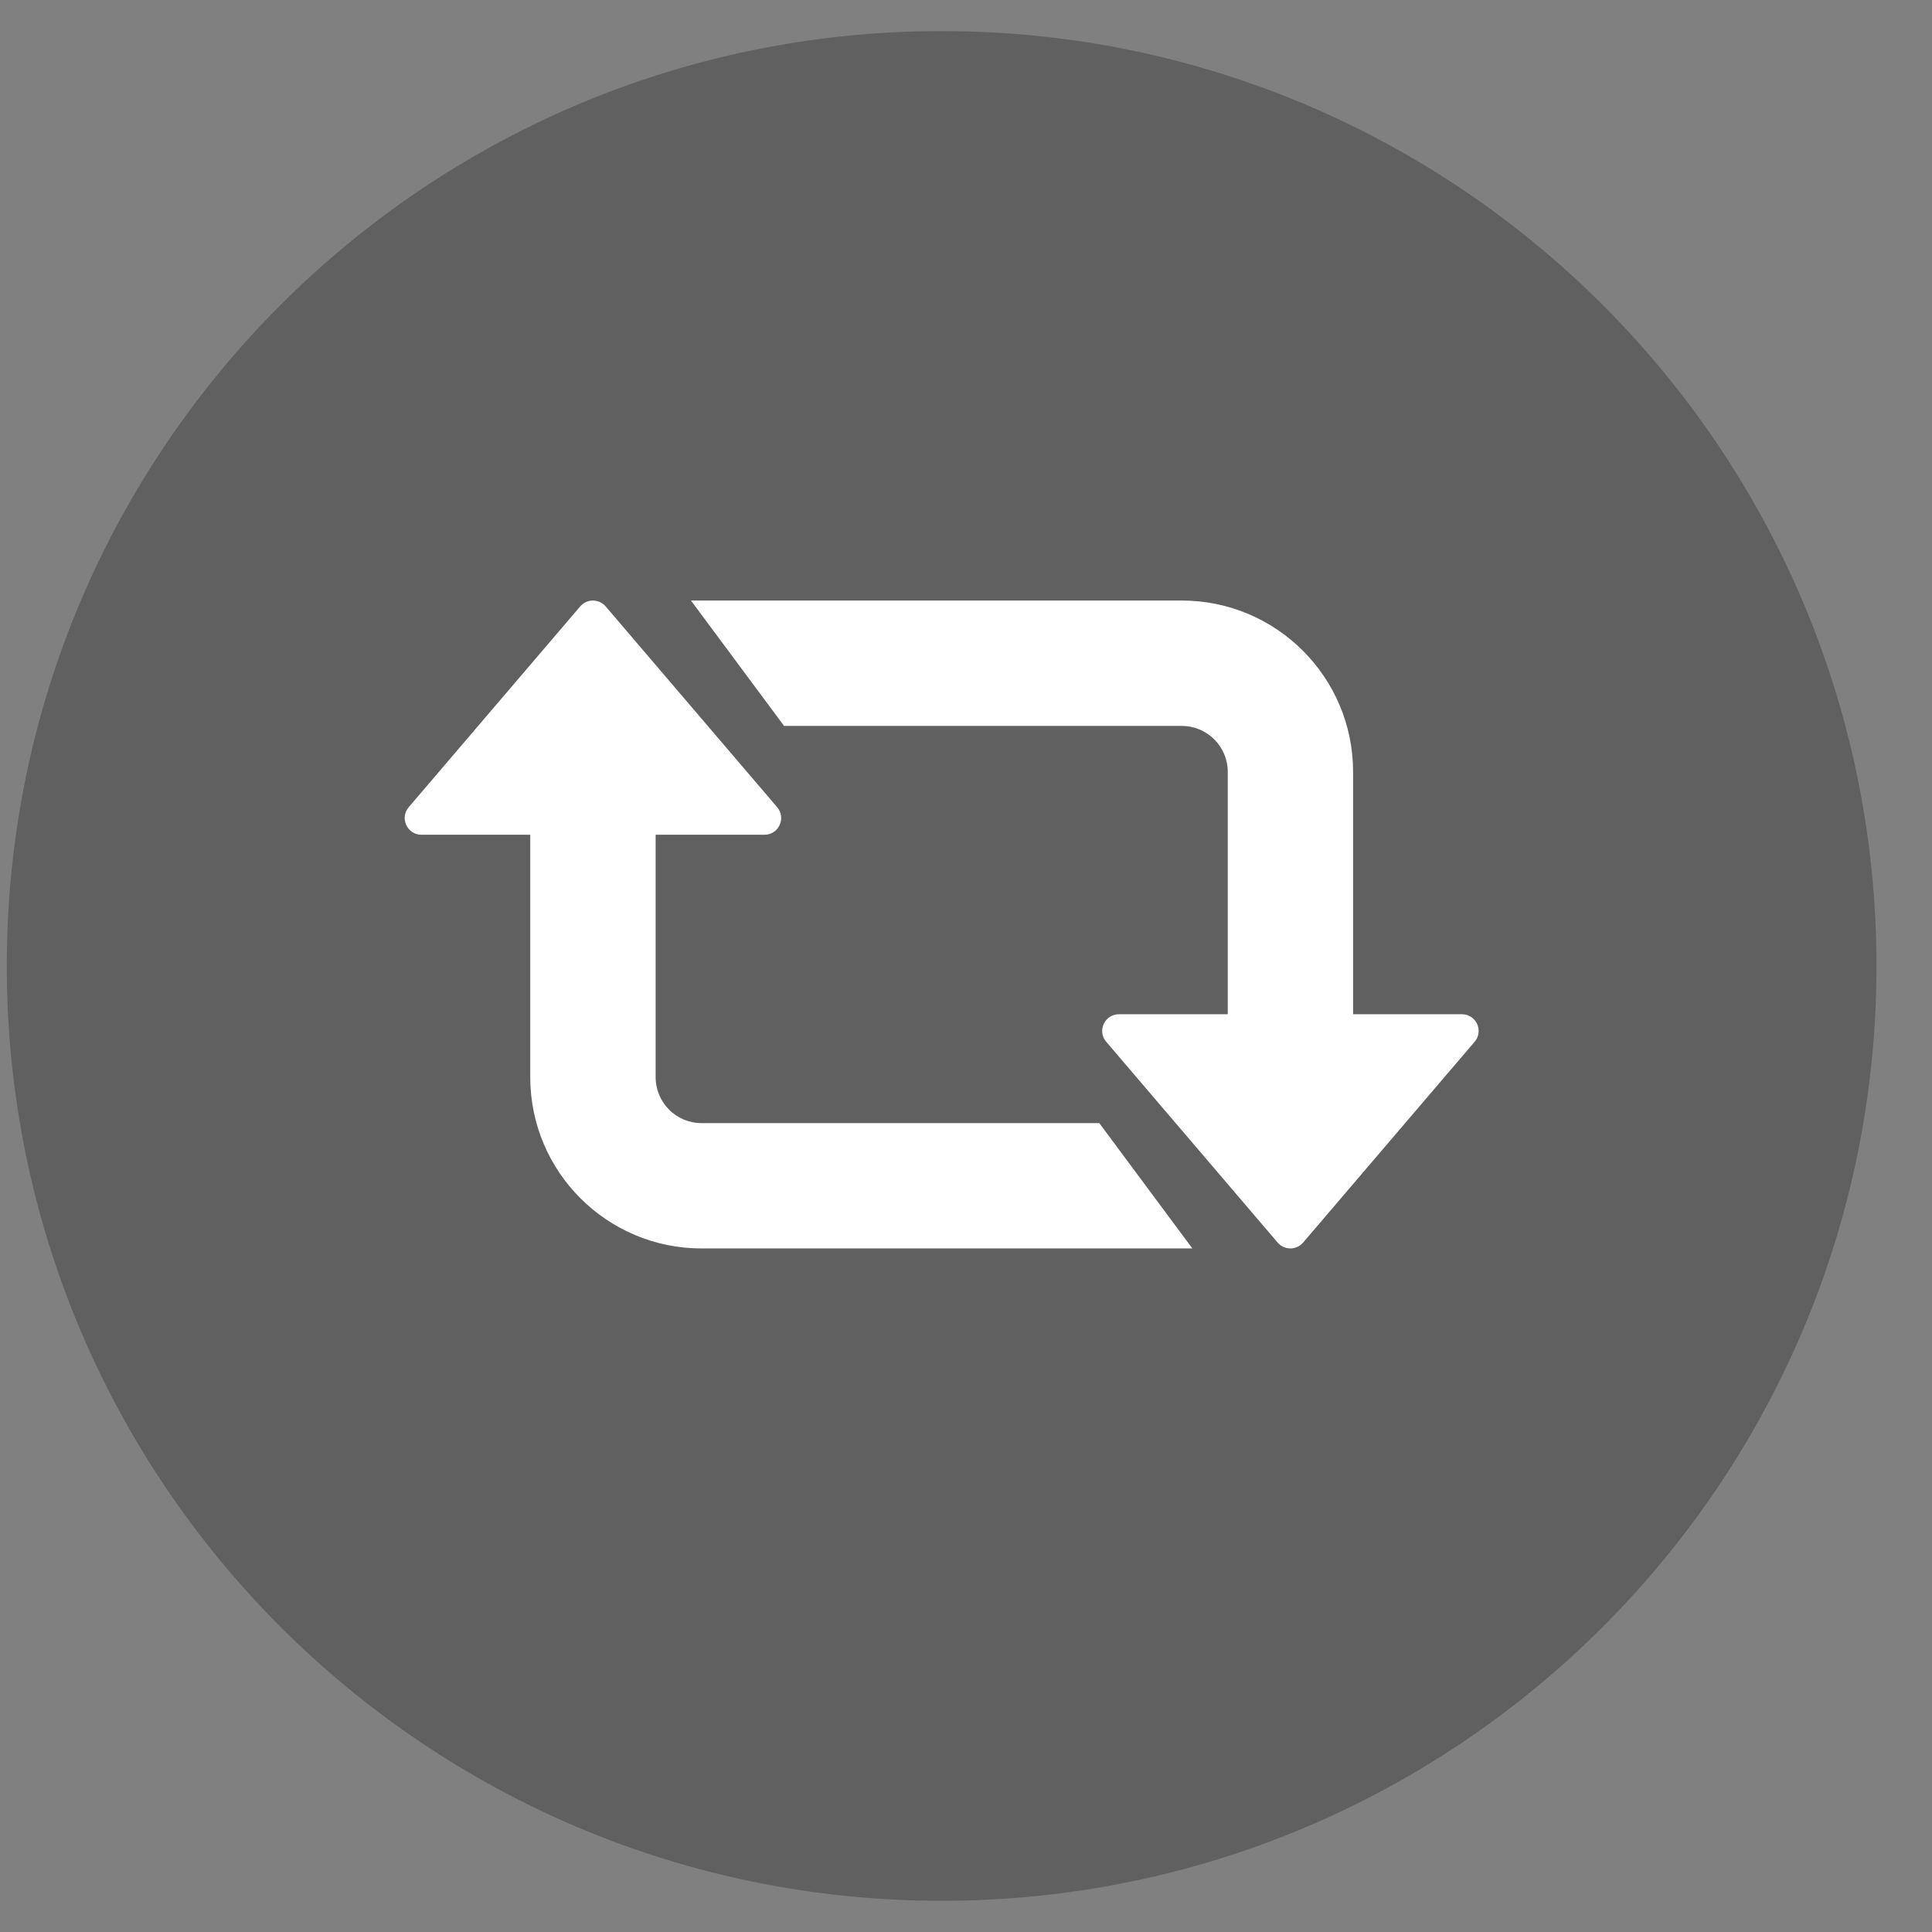
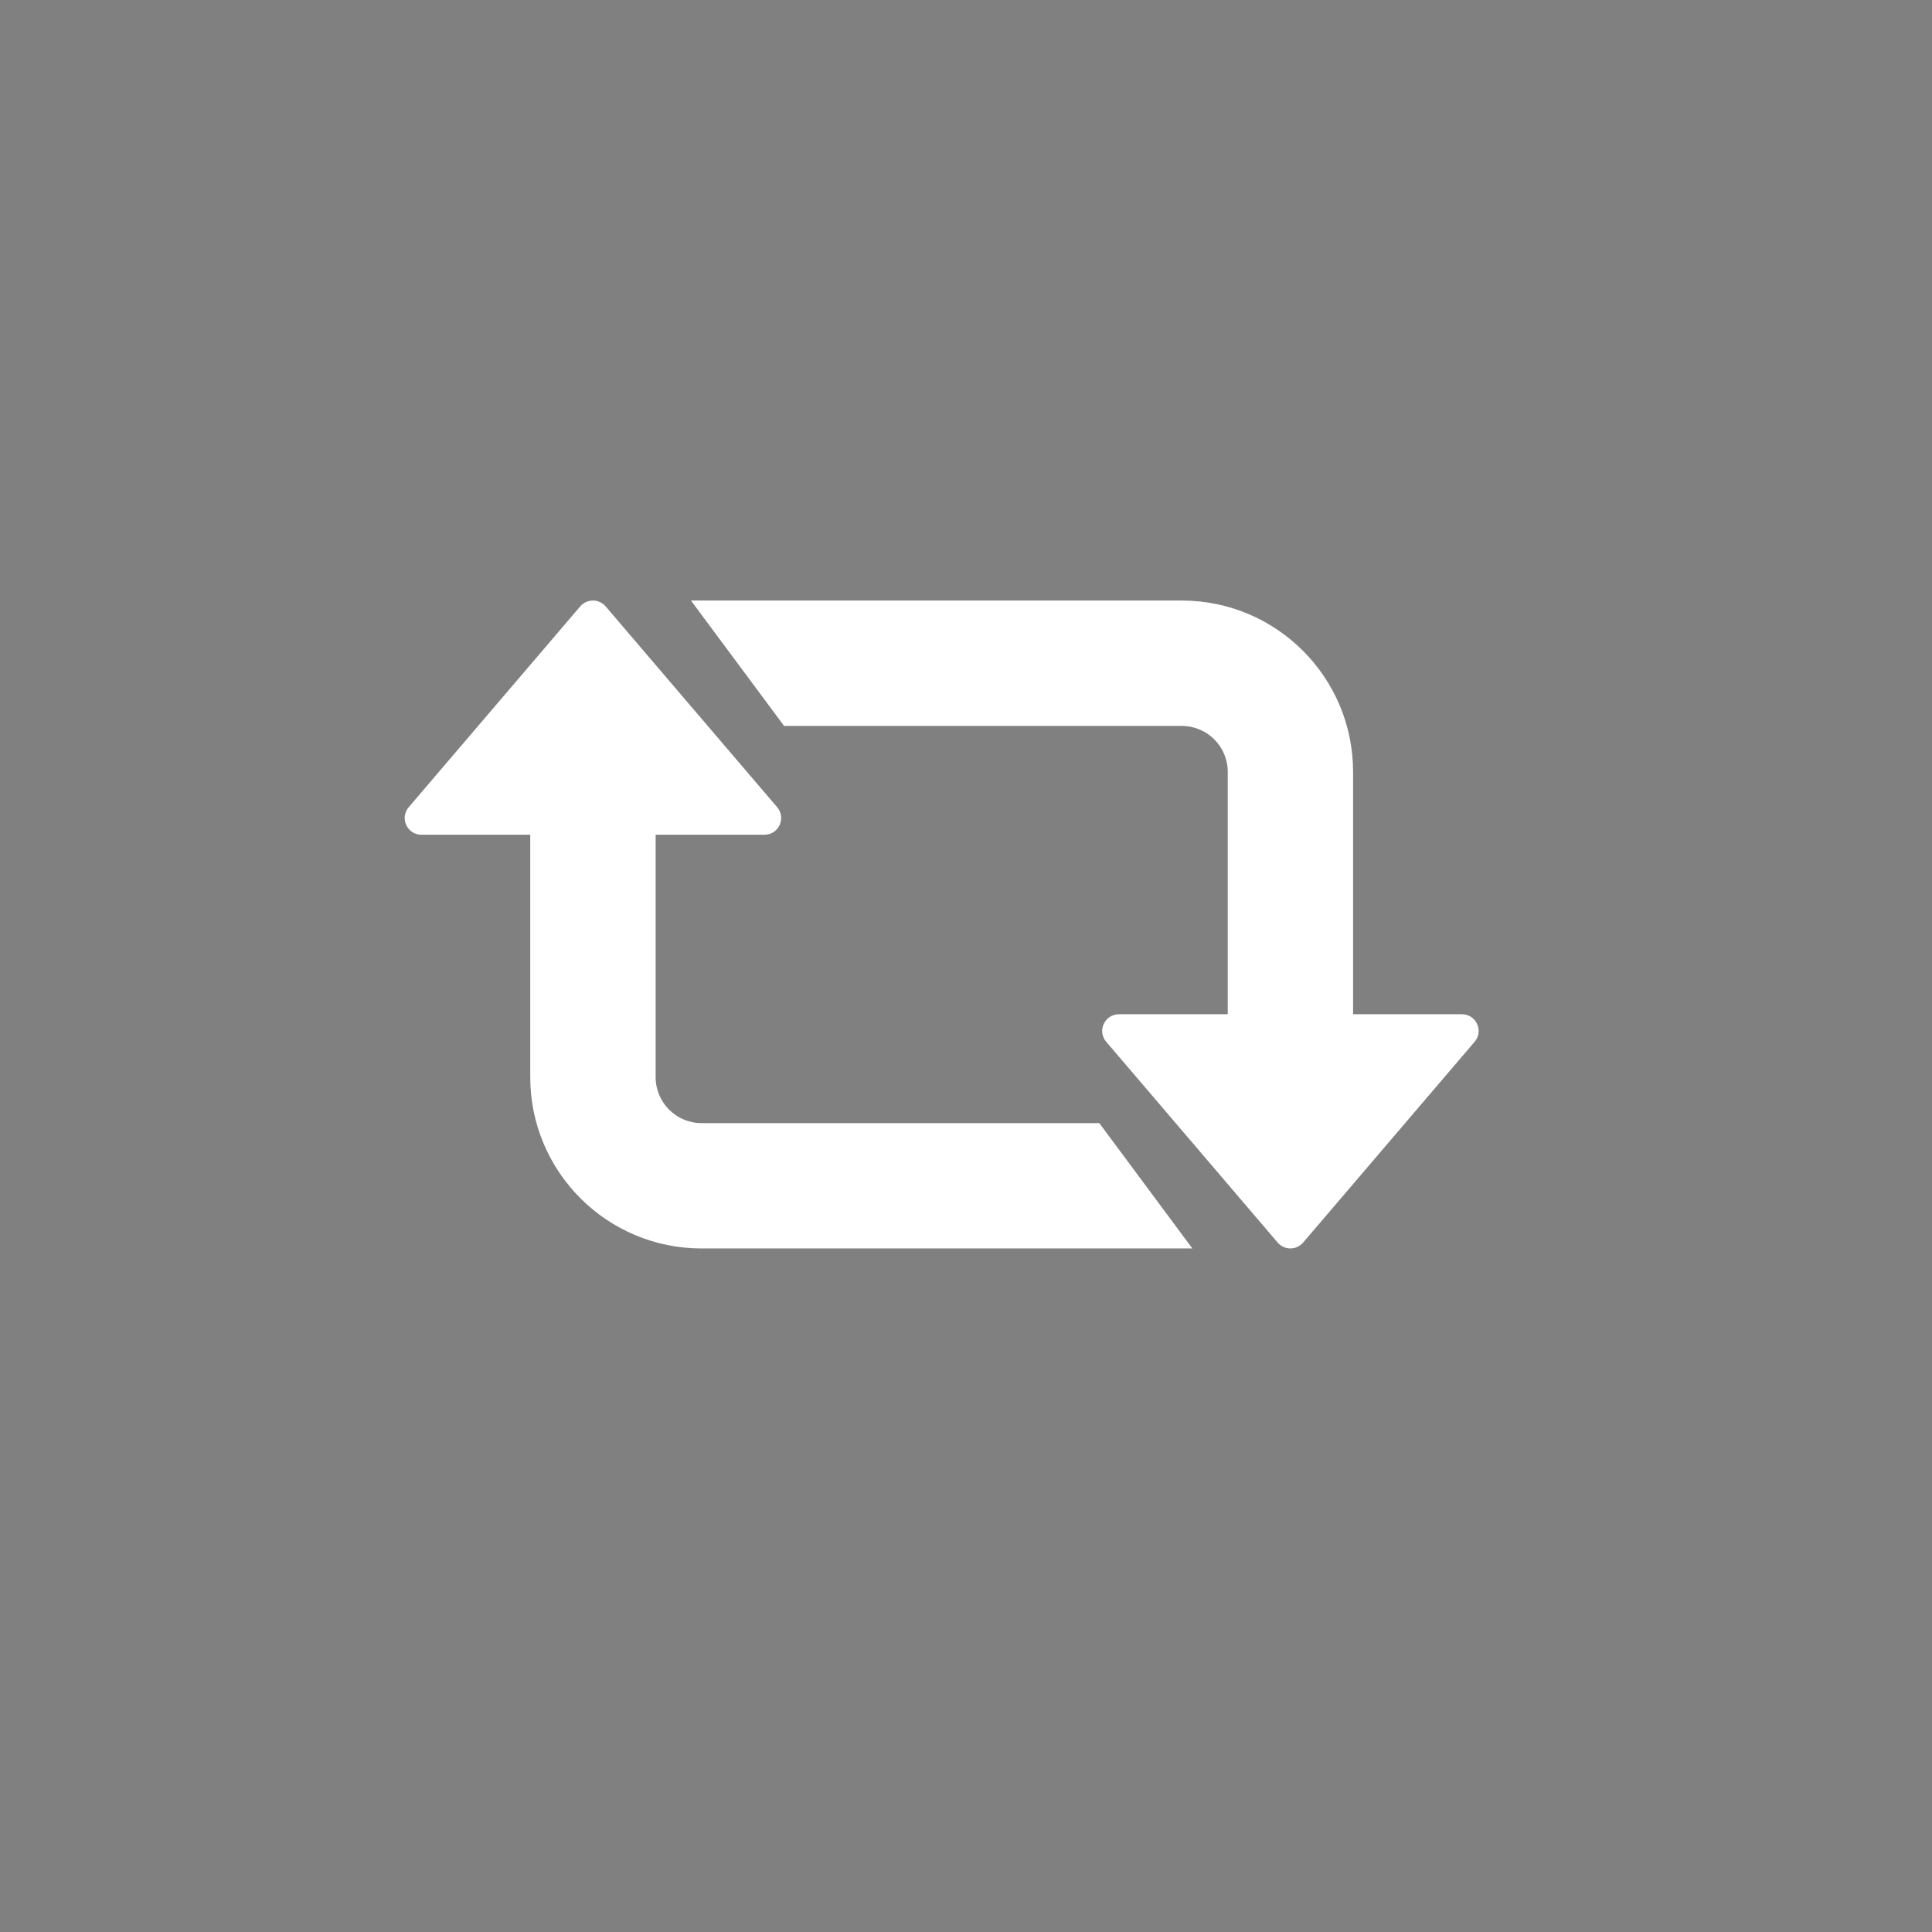
<svg xmlns="http://www.w3.org/2000/svg" width="31" height="31" viewBox="0 0 31 31" fill="none">
  <rect x="0" y="0" width="31" height="31" fill="#808080" stroke="none" />
-   <path d="M15.109 0.499C23.394 0.499 30.109 7.214 30.109 15.499C30.109 23.783 23.394 30.499 15.109 30.499C6.825 30.499 0.109 23.783 0.109 15.499C0.109 7.214 6.825 0.499 15.109 0.499Z" fill="black" fill-opacity="0.25" />
  <path fill-rule="evenodd" clip-rule="evenodd" d="M11.257 18.021H17.639L19.132 20.032H11.257C9.739 20.032 8.508 18.801 8.508 17.283V13.394H6.762C6.533 13.394 6.41 13.126 6.558 12.952L9.31 9.73C9.417 9.605 9.611 9.605 9.718 9.73L12.47 12.952C12.618 13.126 12.495 13.394 12.266 13.394H10.52V17.283C10.52 17.691 10.85 18.021 11.257 18.021ZM18.962 11.648H12.581L11.087 9.636H18.962C20.48 9.636 21.711 10.867 21.711 12.385V16.274H23.457C23.686 16.274 23.81 16.542 23.661 16.716L20.909 19.938C20.802 20.063 20.608 20.063 20.501 19.938L17.75 16.716C17.601 16.542 17.725 16.274 17.954 16.274H19.7V12.385C19.7 11.978 19.37 11.648 18.962 11.648Z" fill="white" />
</svg>